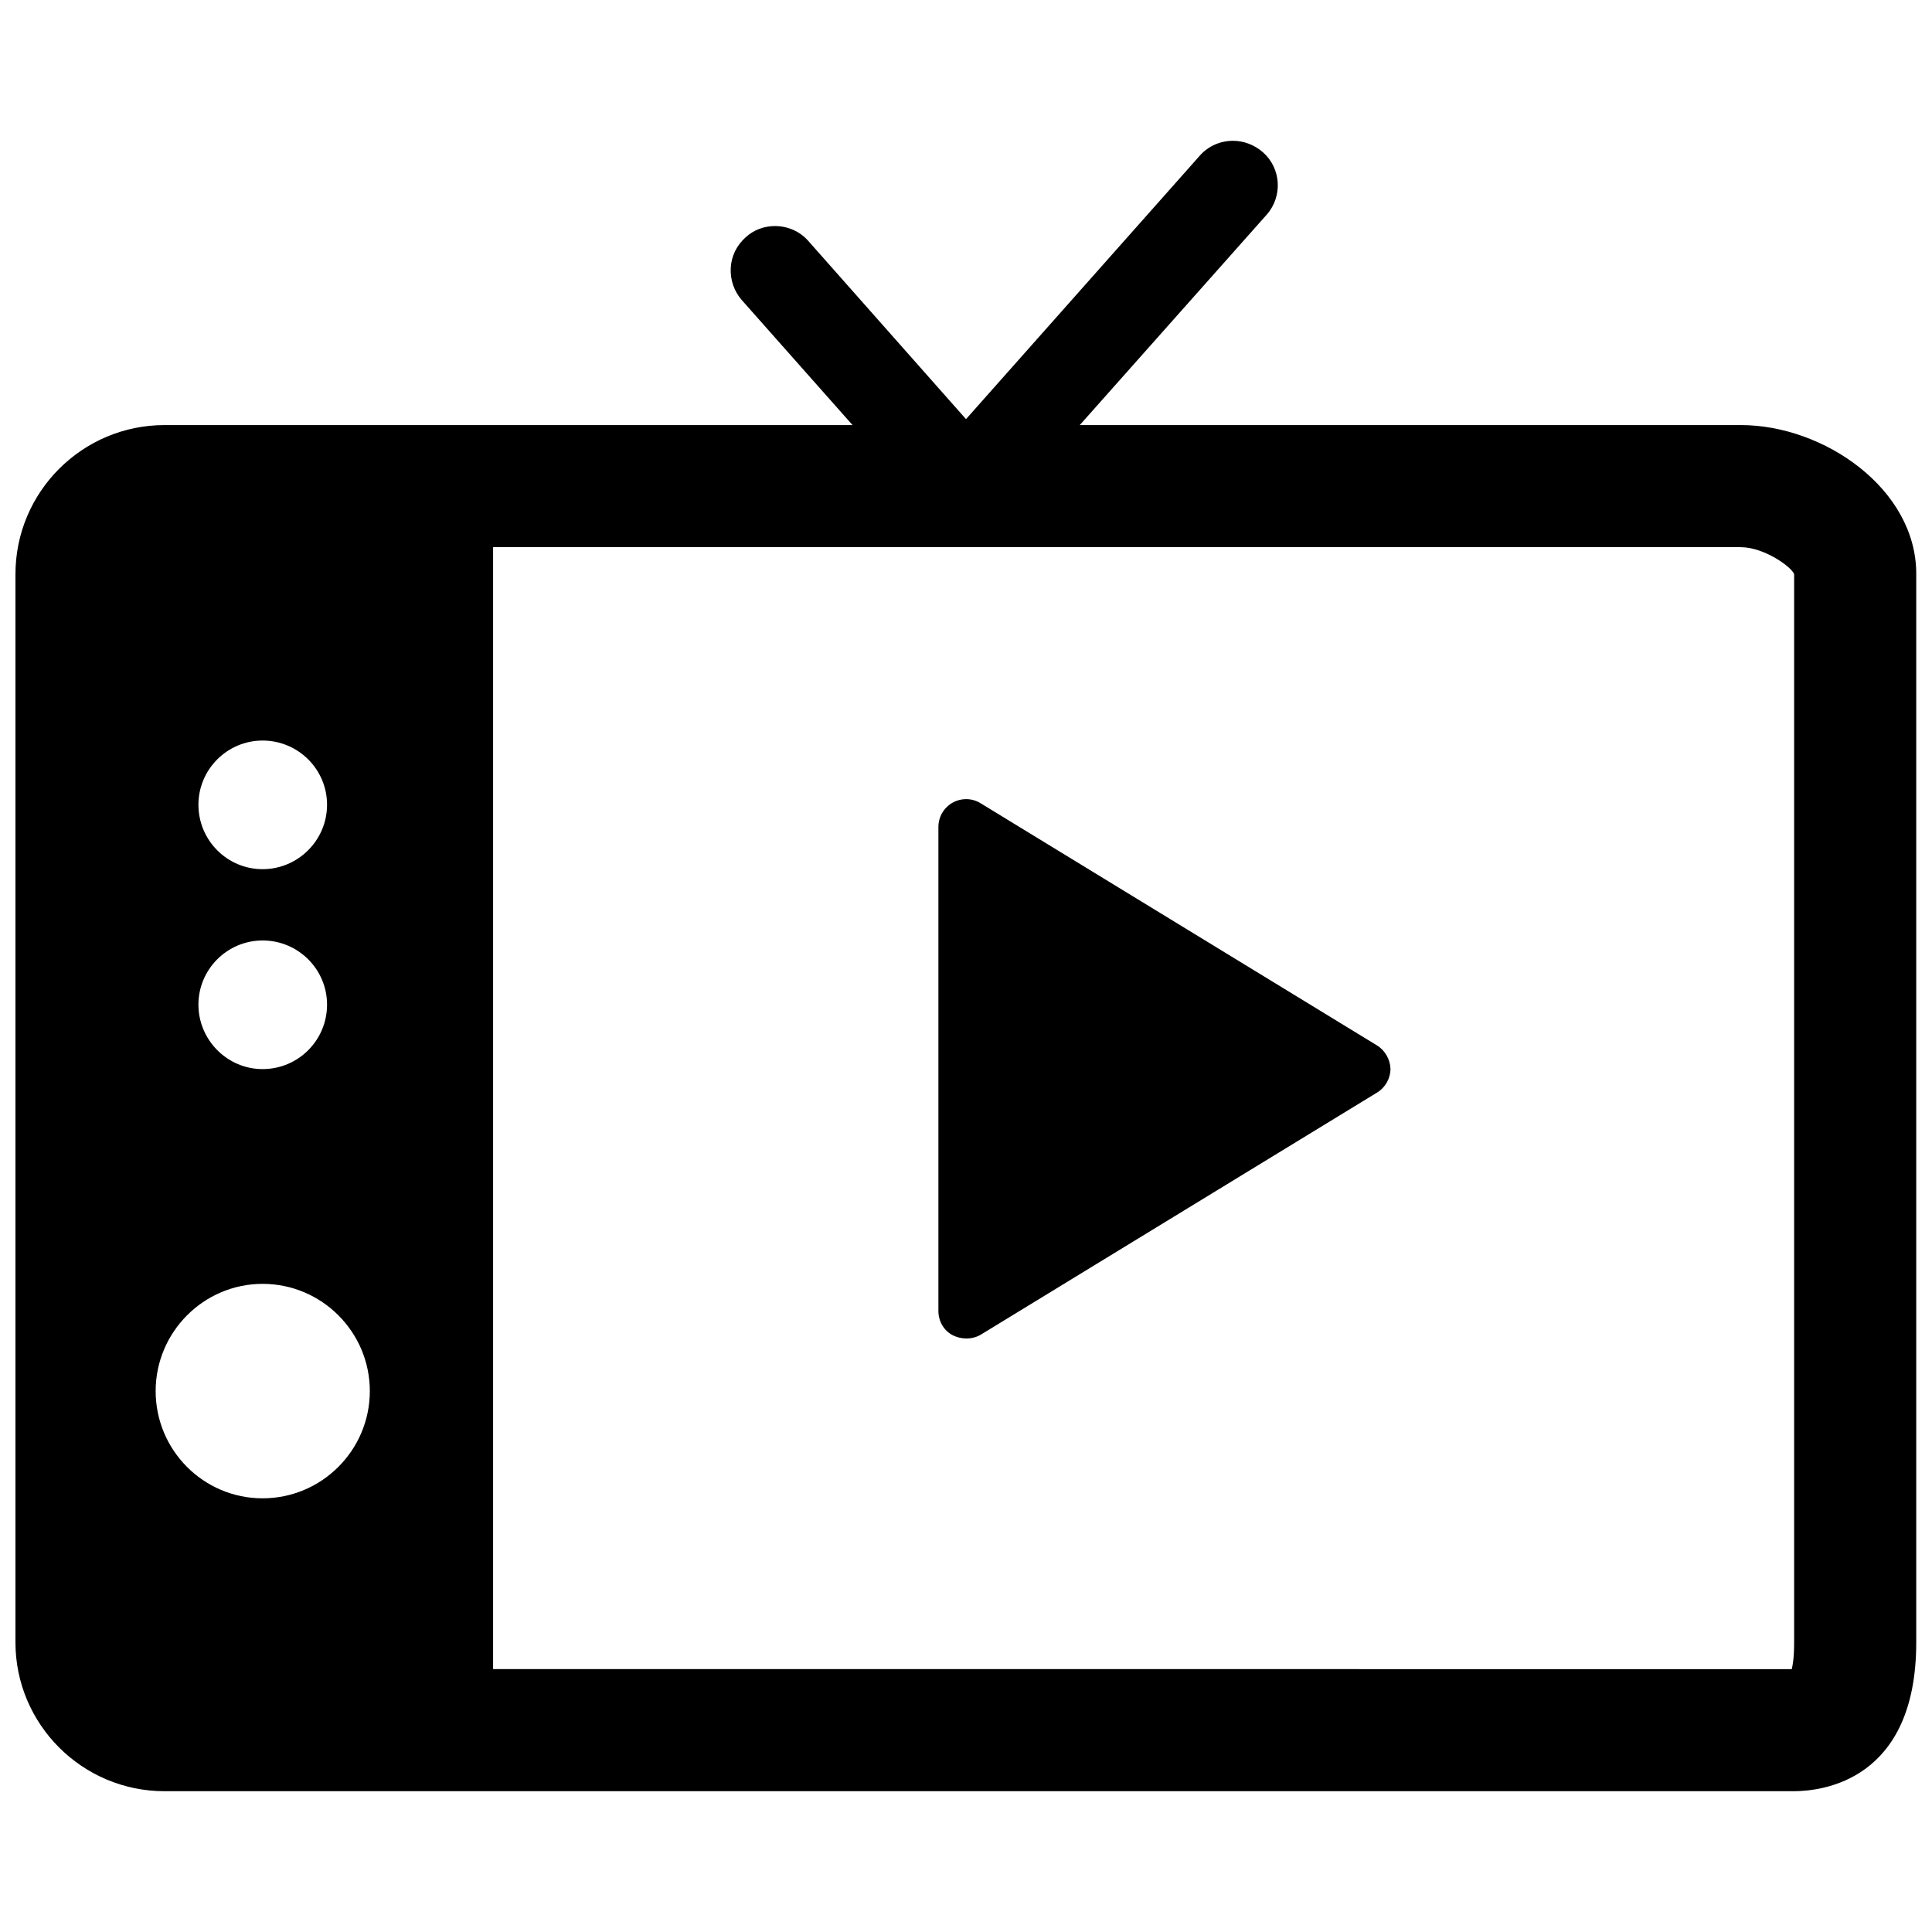
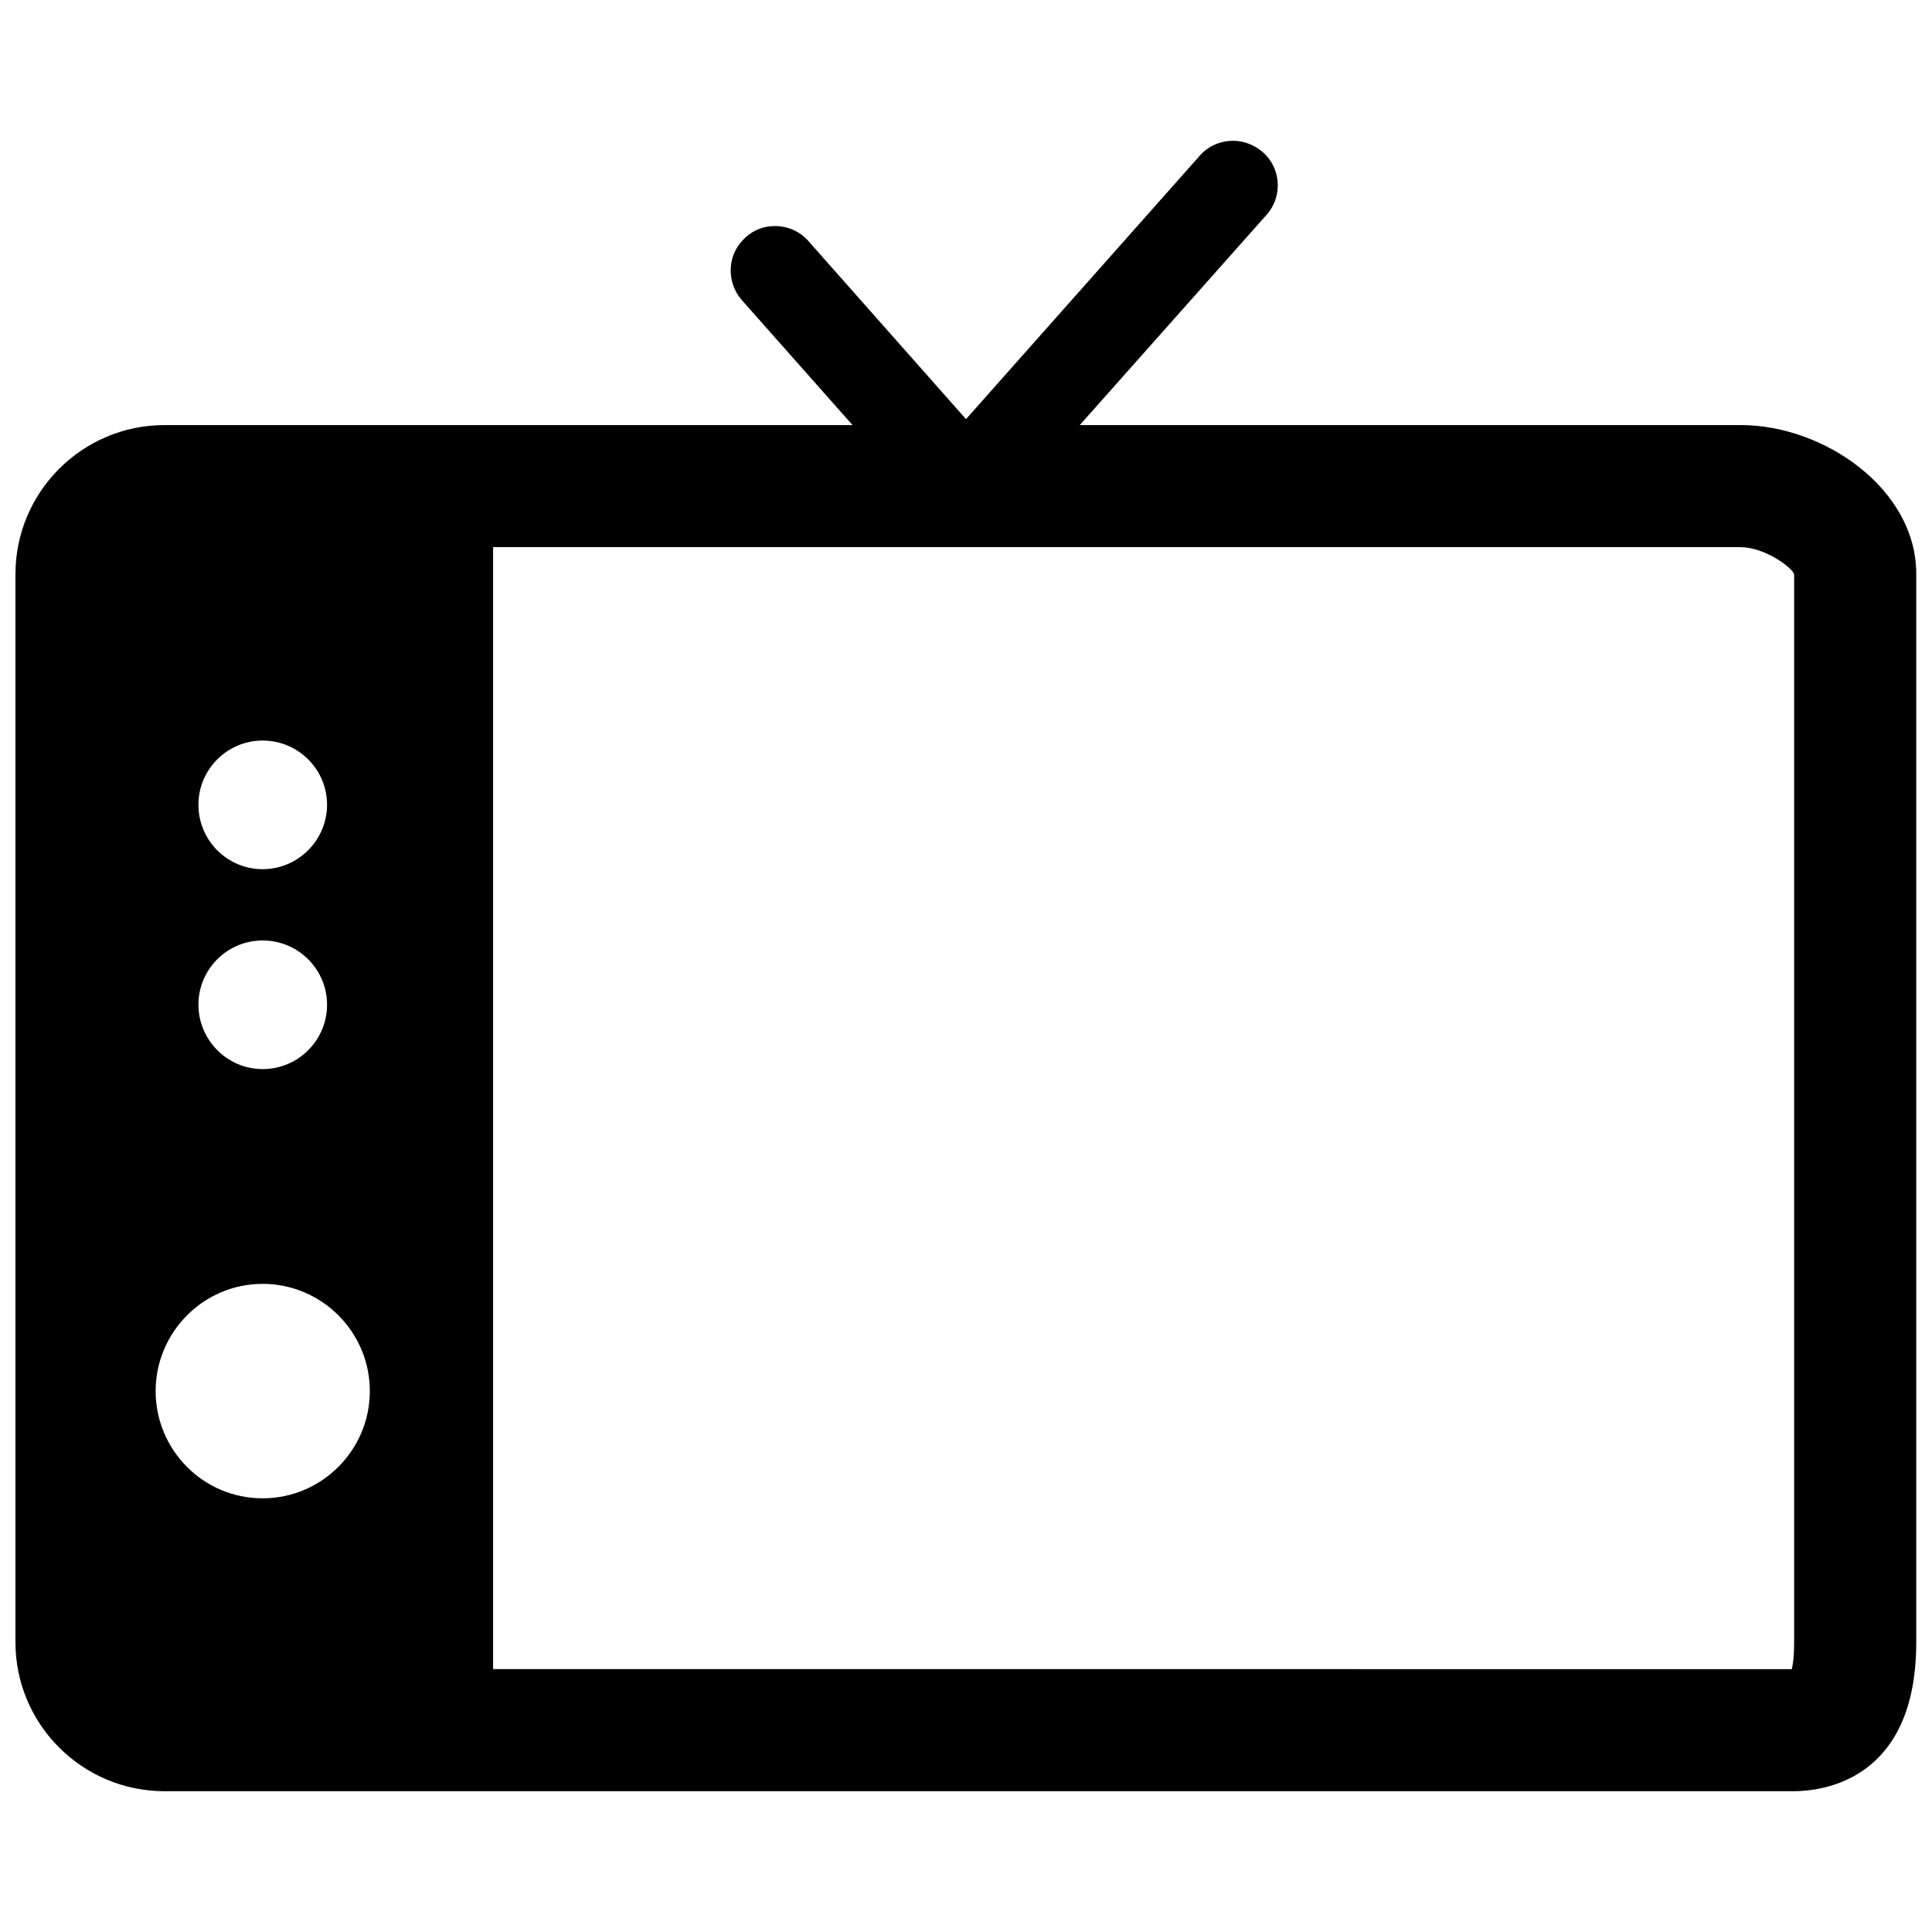
<svg xmlns="http://www.w3.org/2000/svg" width="800px" height="800px" version="1.1" viewBox="144 144 512 512">
  <defs>
    <clipPath id="a">
      <path d="m148.09 181h503.81v438h-503.81z" />
    </clipPath>
  </defs>
  <g clip-path="url(#a)">
    <path d="m605.38 256.65h-175.23l49.516-55.734c4.328-4.879 3.856-12.359-1.023-16.609-2.203-1.891-4.961-2.992-7.871-2.992-3.387 0-6.613 1.418-8.816 3.938l-61.953 69.824-41.801-47.23c-2.203-2.519-5.434-3.938-8.816-3.938-2.914 0-5.668 1.023-7.793 2.992-2.363 2.125-3.777 4.961-3.938 8.109-0.156 3.148 0.867 6.141 2.914 8.5l29.363 33.141h-182.32c-21.805 0-39.516 17.711-39.516 39.52v283.08c0 21.727 17.711 39.438 39.516 39.438h431.7c7.637 0 32.512-2.832 32.512-39.438v-283.08c0.078-22.594-24.48-39.52-46.445-39.52zm-391.79 284.42c-15.664 0-28.34-12.754-28.34-28.418 0-15.664 12.754-28.418 28.34-28.418 15.664 0 28.418 12.754 28.418 28.418 0 15.664-12.754 28.418-28.418 28.418zm0-166.73c-9.367 0-17.004-7.637-17.004-17.082 0-9.367 7.637-17.004 17.004-17.004 9.445 0 17.082 7.637 17.082 17.004 0 9.445-7.715 17.082-17.082 17.082zm0 18.895c9.445 0 17.082 7.637 17.082 17.004 0 9.445-7.637 17.082-17.082 17.082-9.367 0-17.004-7.715-17.004-17.082 0-9.371 7.637-17.004 17.004-17.004zm61.086-104.23h330.62c6.297 0 13.617 5.352 14.168 7.164v283.08c0 4.172-0.395 6.141-0.629 7.086l-344.16-0.004z" />
  </g>
-   <path d="m508.87 421.02-105.01-64.156c-2.281-1.418-5.117-1.418-7.398-0.156-2.363 1.34-3.777 3.777-3.777 6.453v128.23c0 2.754 1.418 5.195 3.777 6.453 1.102 0.551 2.363 0.867 3.621 0.867 1.34 0 2.676-0.316 3.856-1.023l105.01-64.156c2.203-1.34 3.543-3.777 3.543-6.297-0.078-2.438-1.414-4.879-3.621-6.219z" />
</svg>